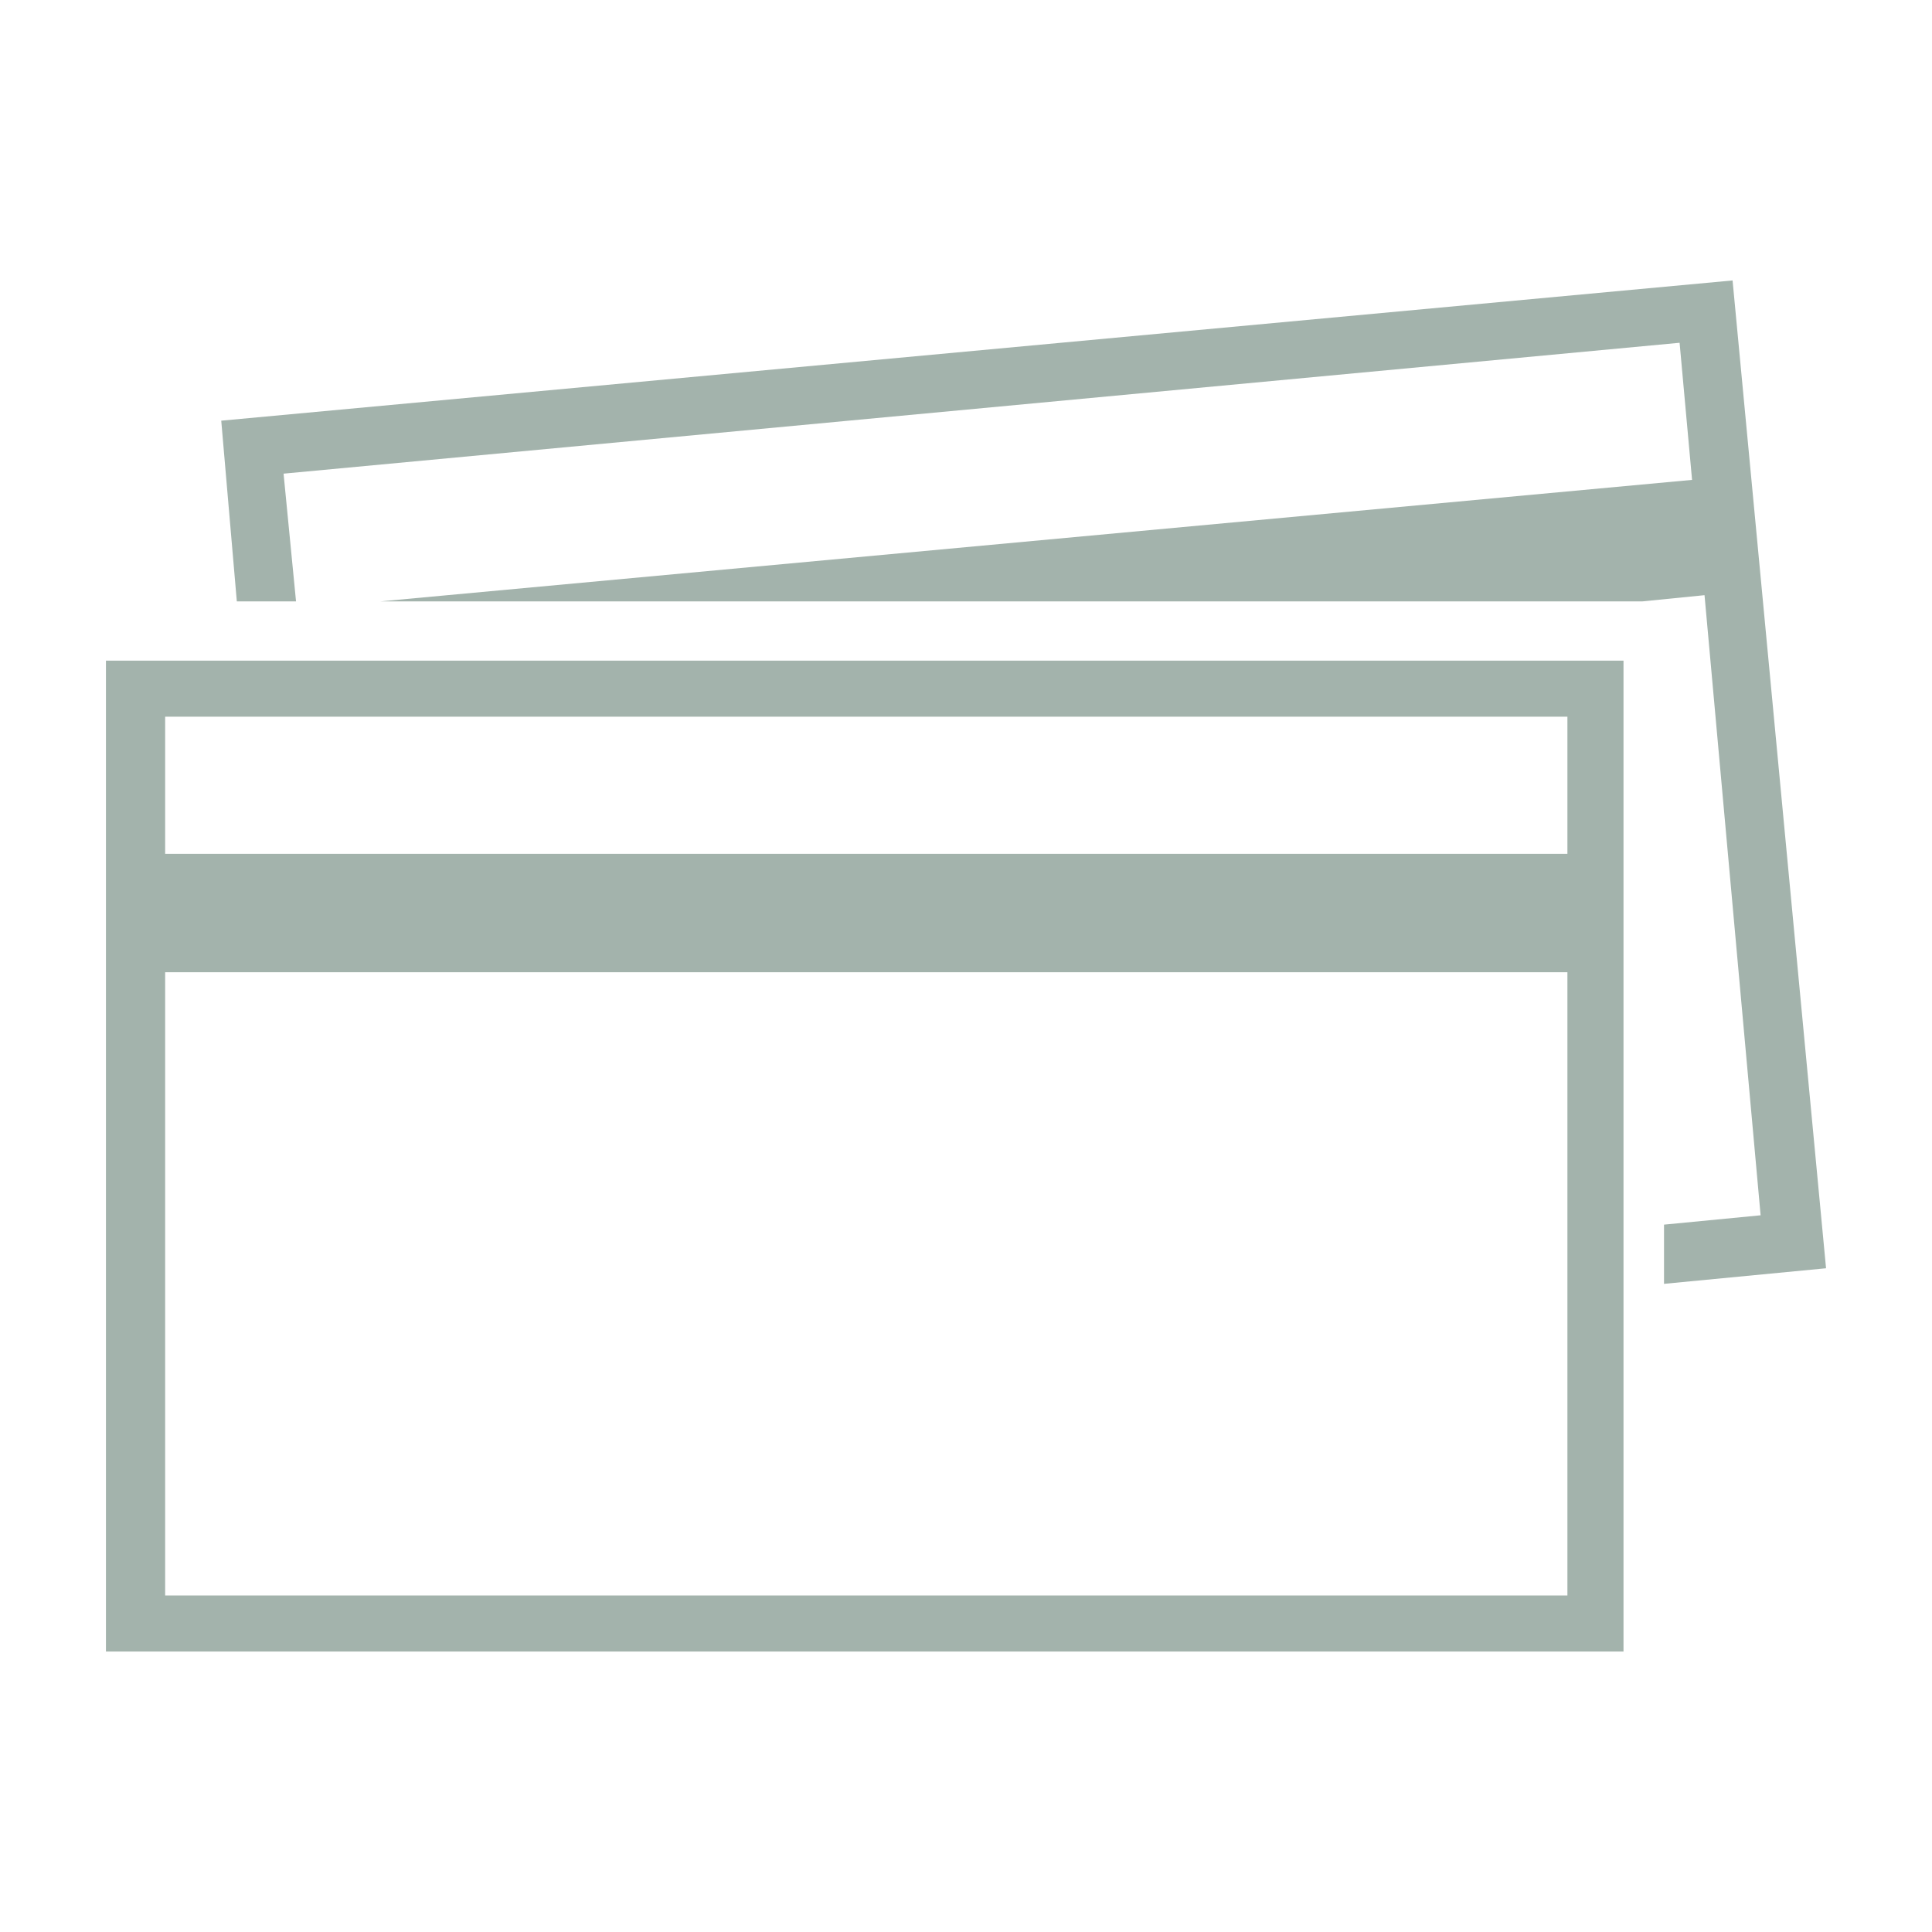
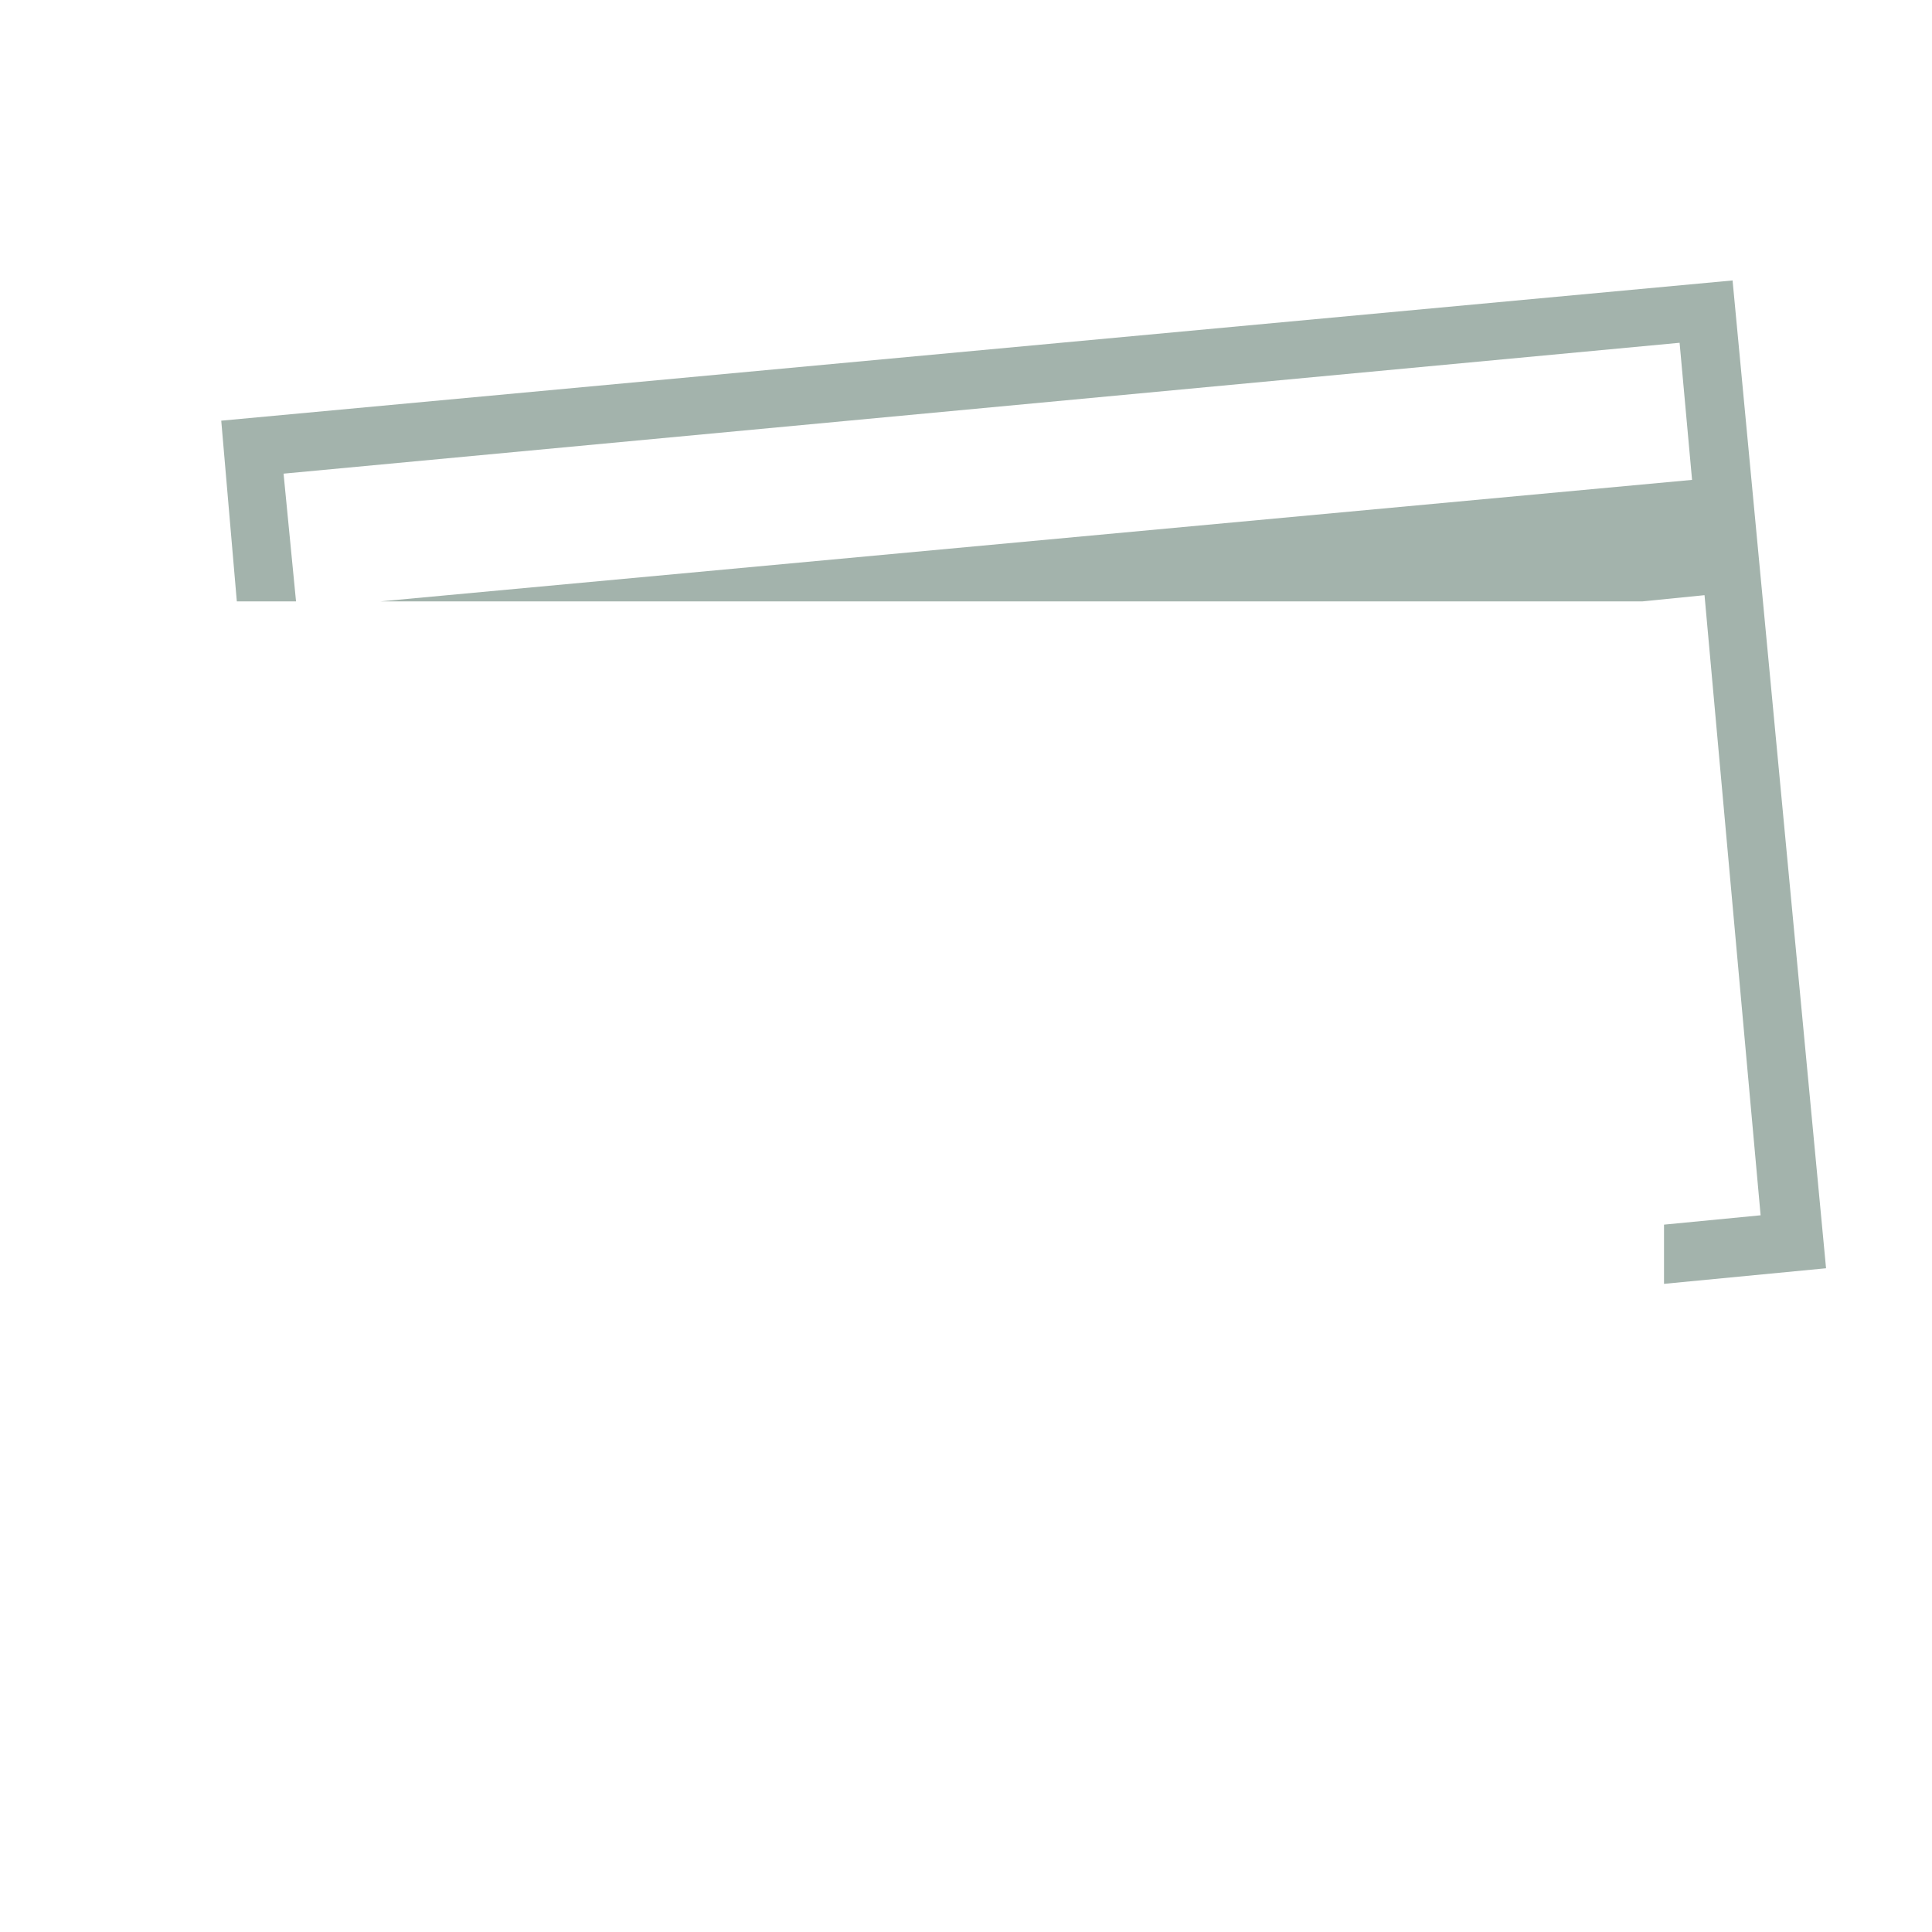
<svg xmlns="http://www.w3.org/2000/svg" version="1.1" id="Layer_1" x="0px" y="0px" viewBox="0 0 62 62" style="enable-background:new 0 0 62 62;" xml:space="preserve">
  <style type="text/css">
	.st0{fill:#A3B3AC;enable-background:new    ;}
	.st1{fill:#A3B3AC;}
</style>
  <g>
    <g>
-       <path class="st1" d="M3.4,21.2V53h48.7V21.2H3.4z M50.3,51.2h-45v-20h45V51.2z M50.3,27.4h-45V23h45V27.4z" />
-     </g>
+       </g>
    <polygon class="st1" points="9.5,19.3 9.1,15.2 53.9,11 54.3,15.4 12.2,19.3 52.7,19.3 54.7,19.1 56.5,39 53.4,39.3 53.4,41.2    58.6,40.7 55.6,9 7.1,13.5 7.6,19.3  " />
  </g>
</svg>